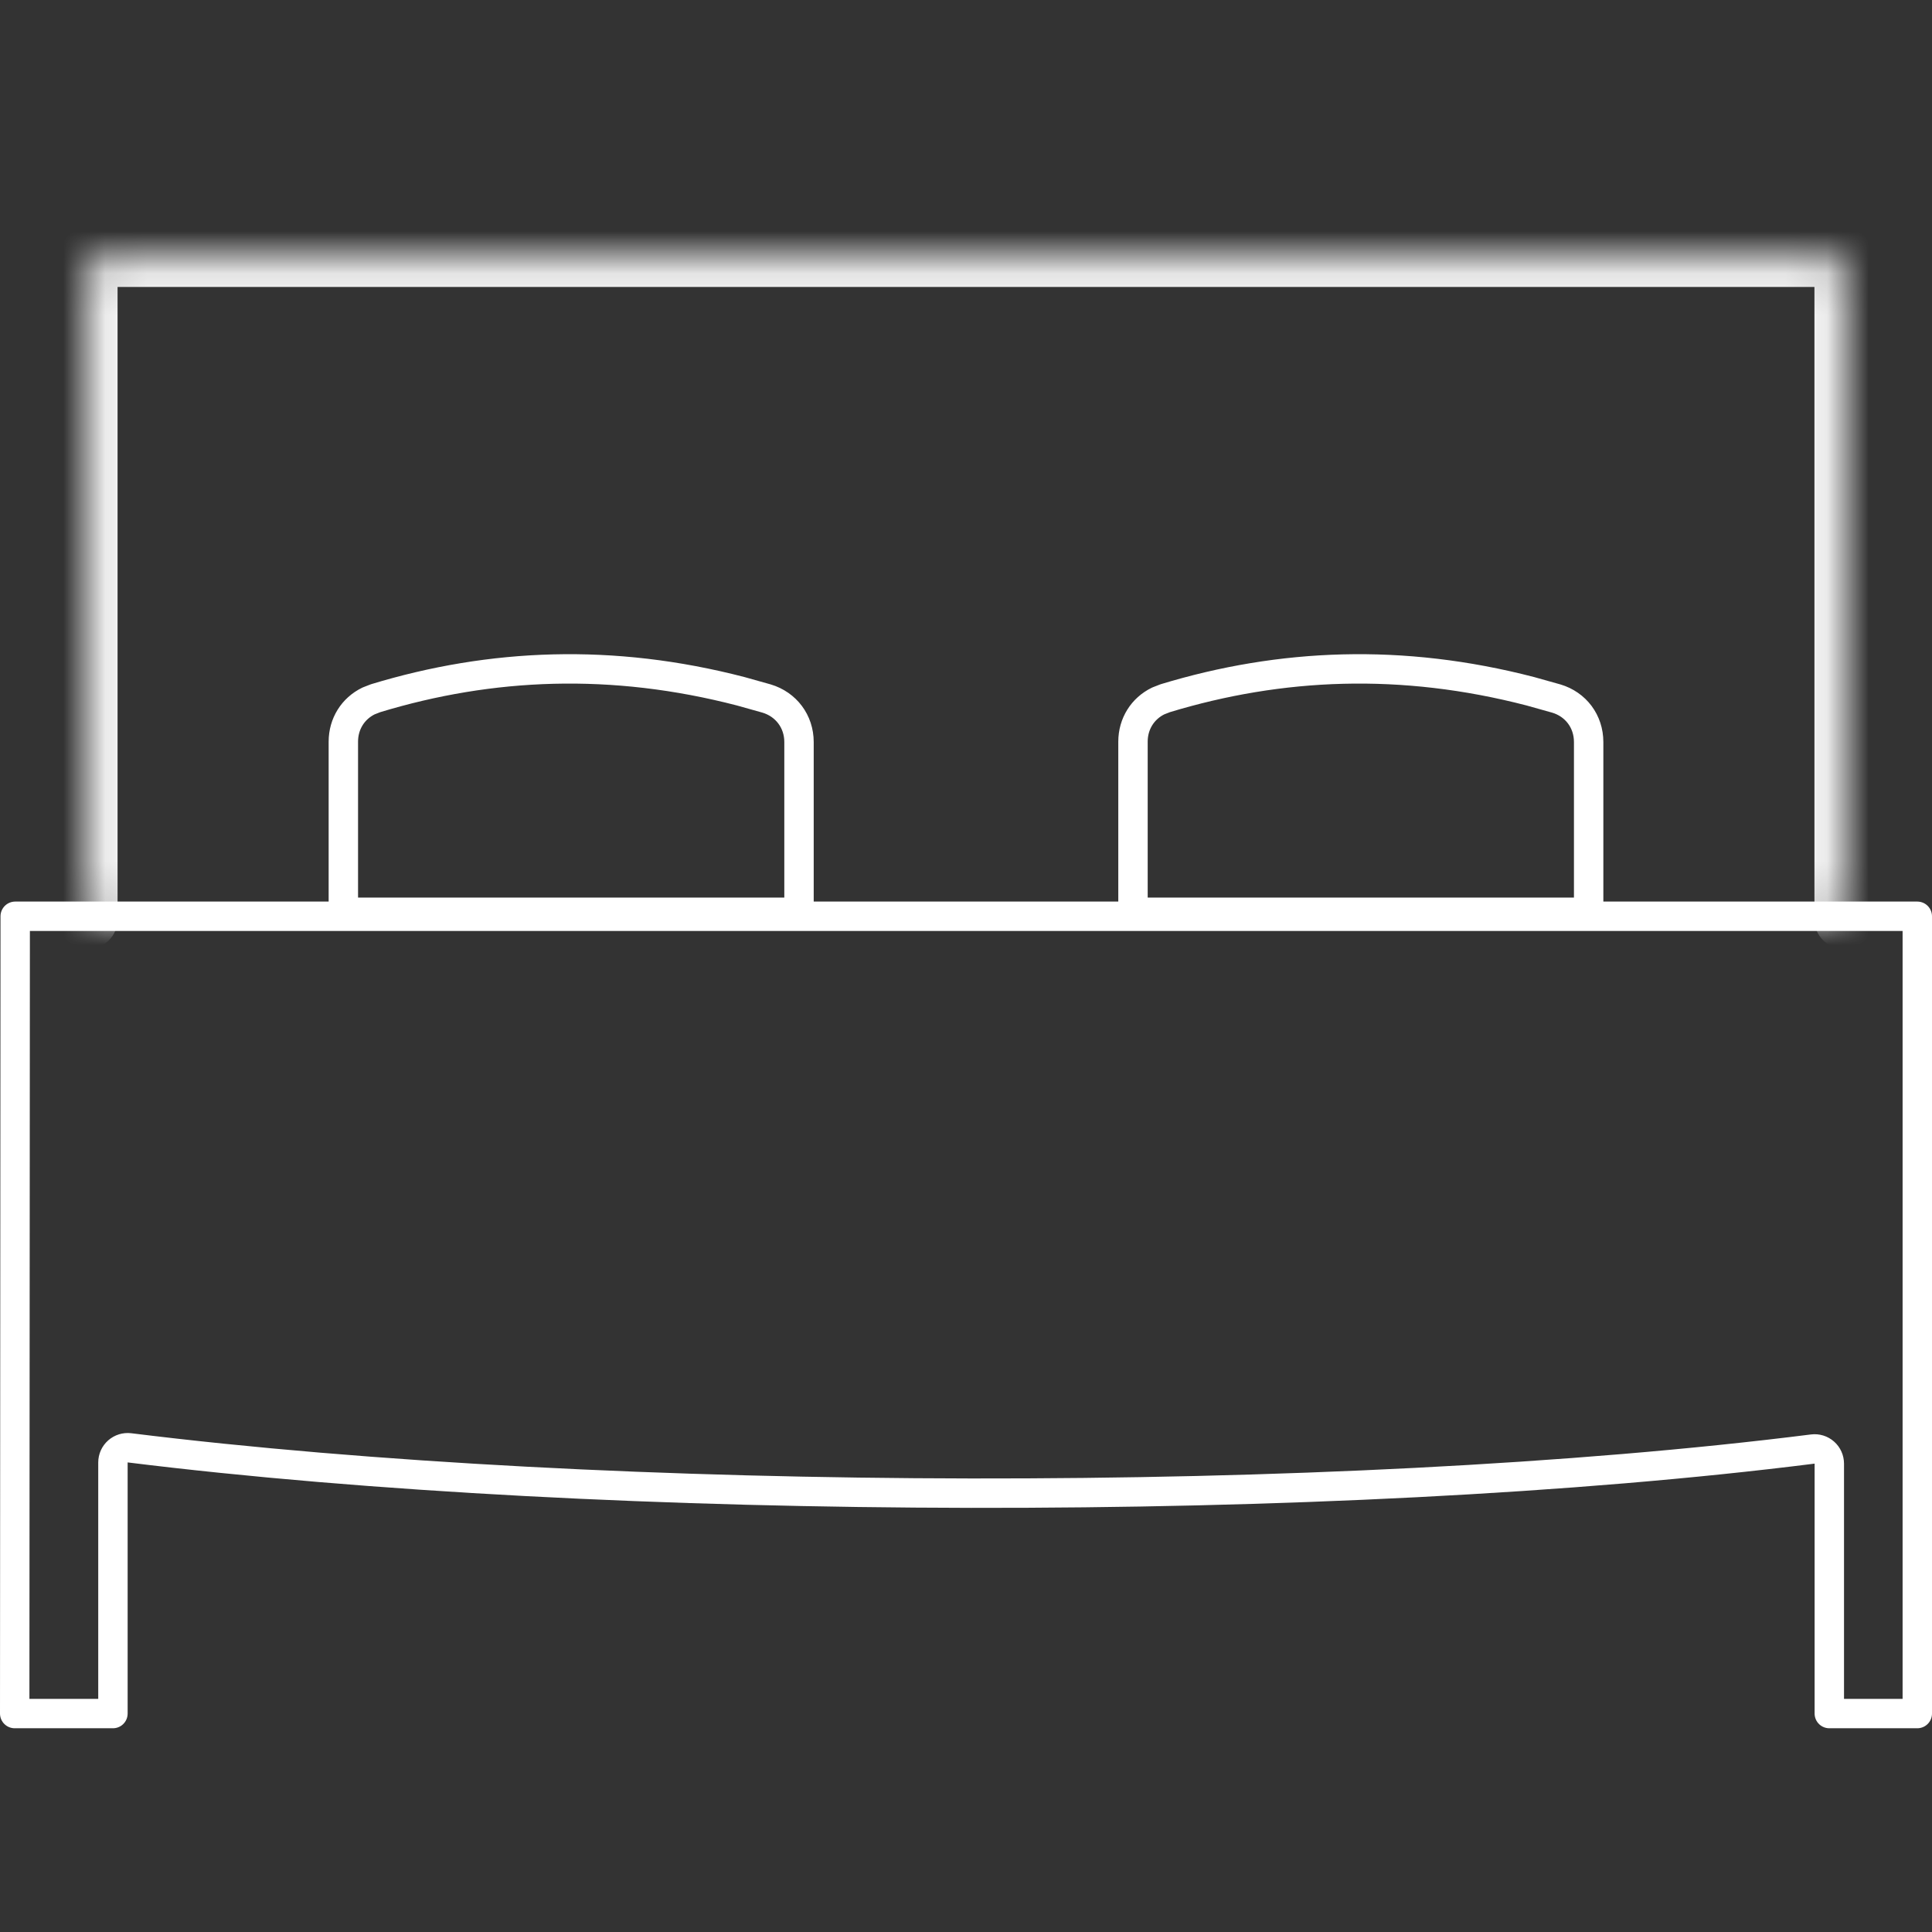
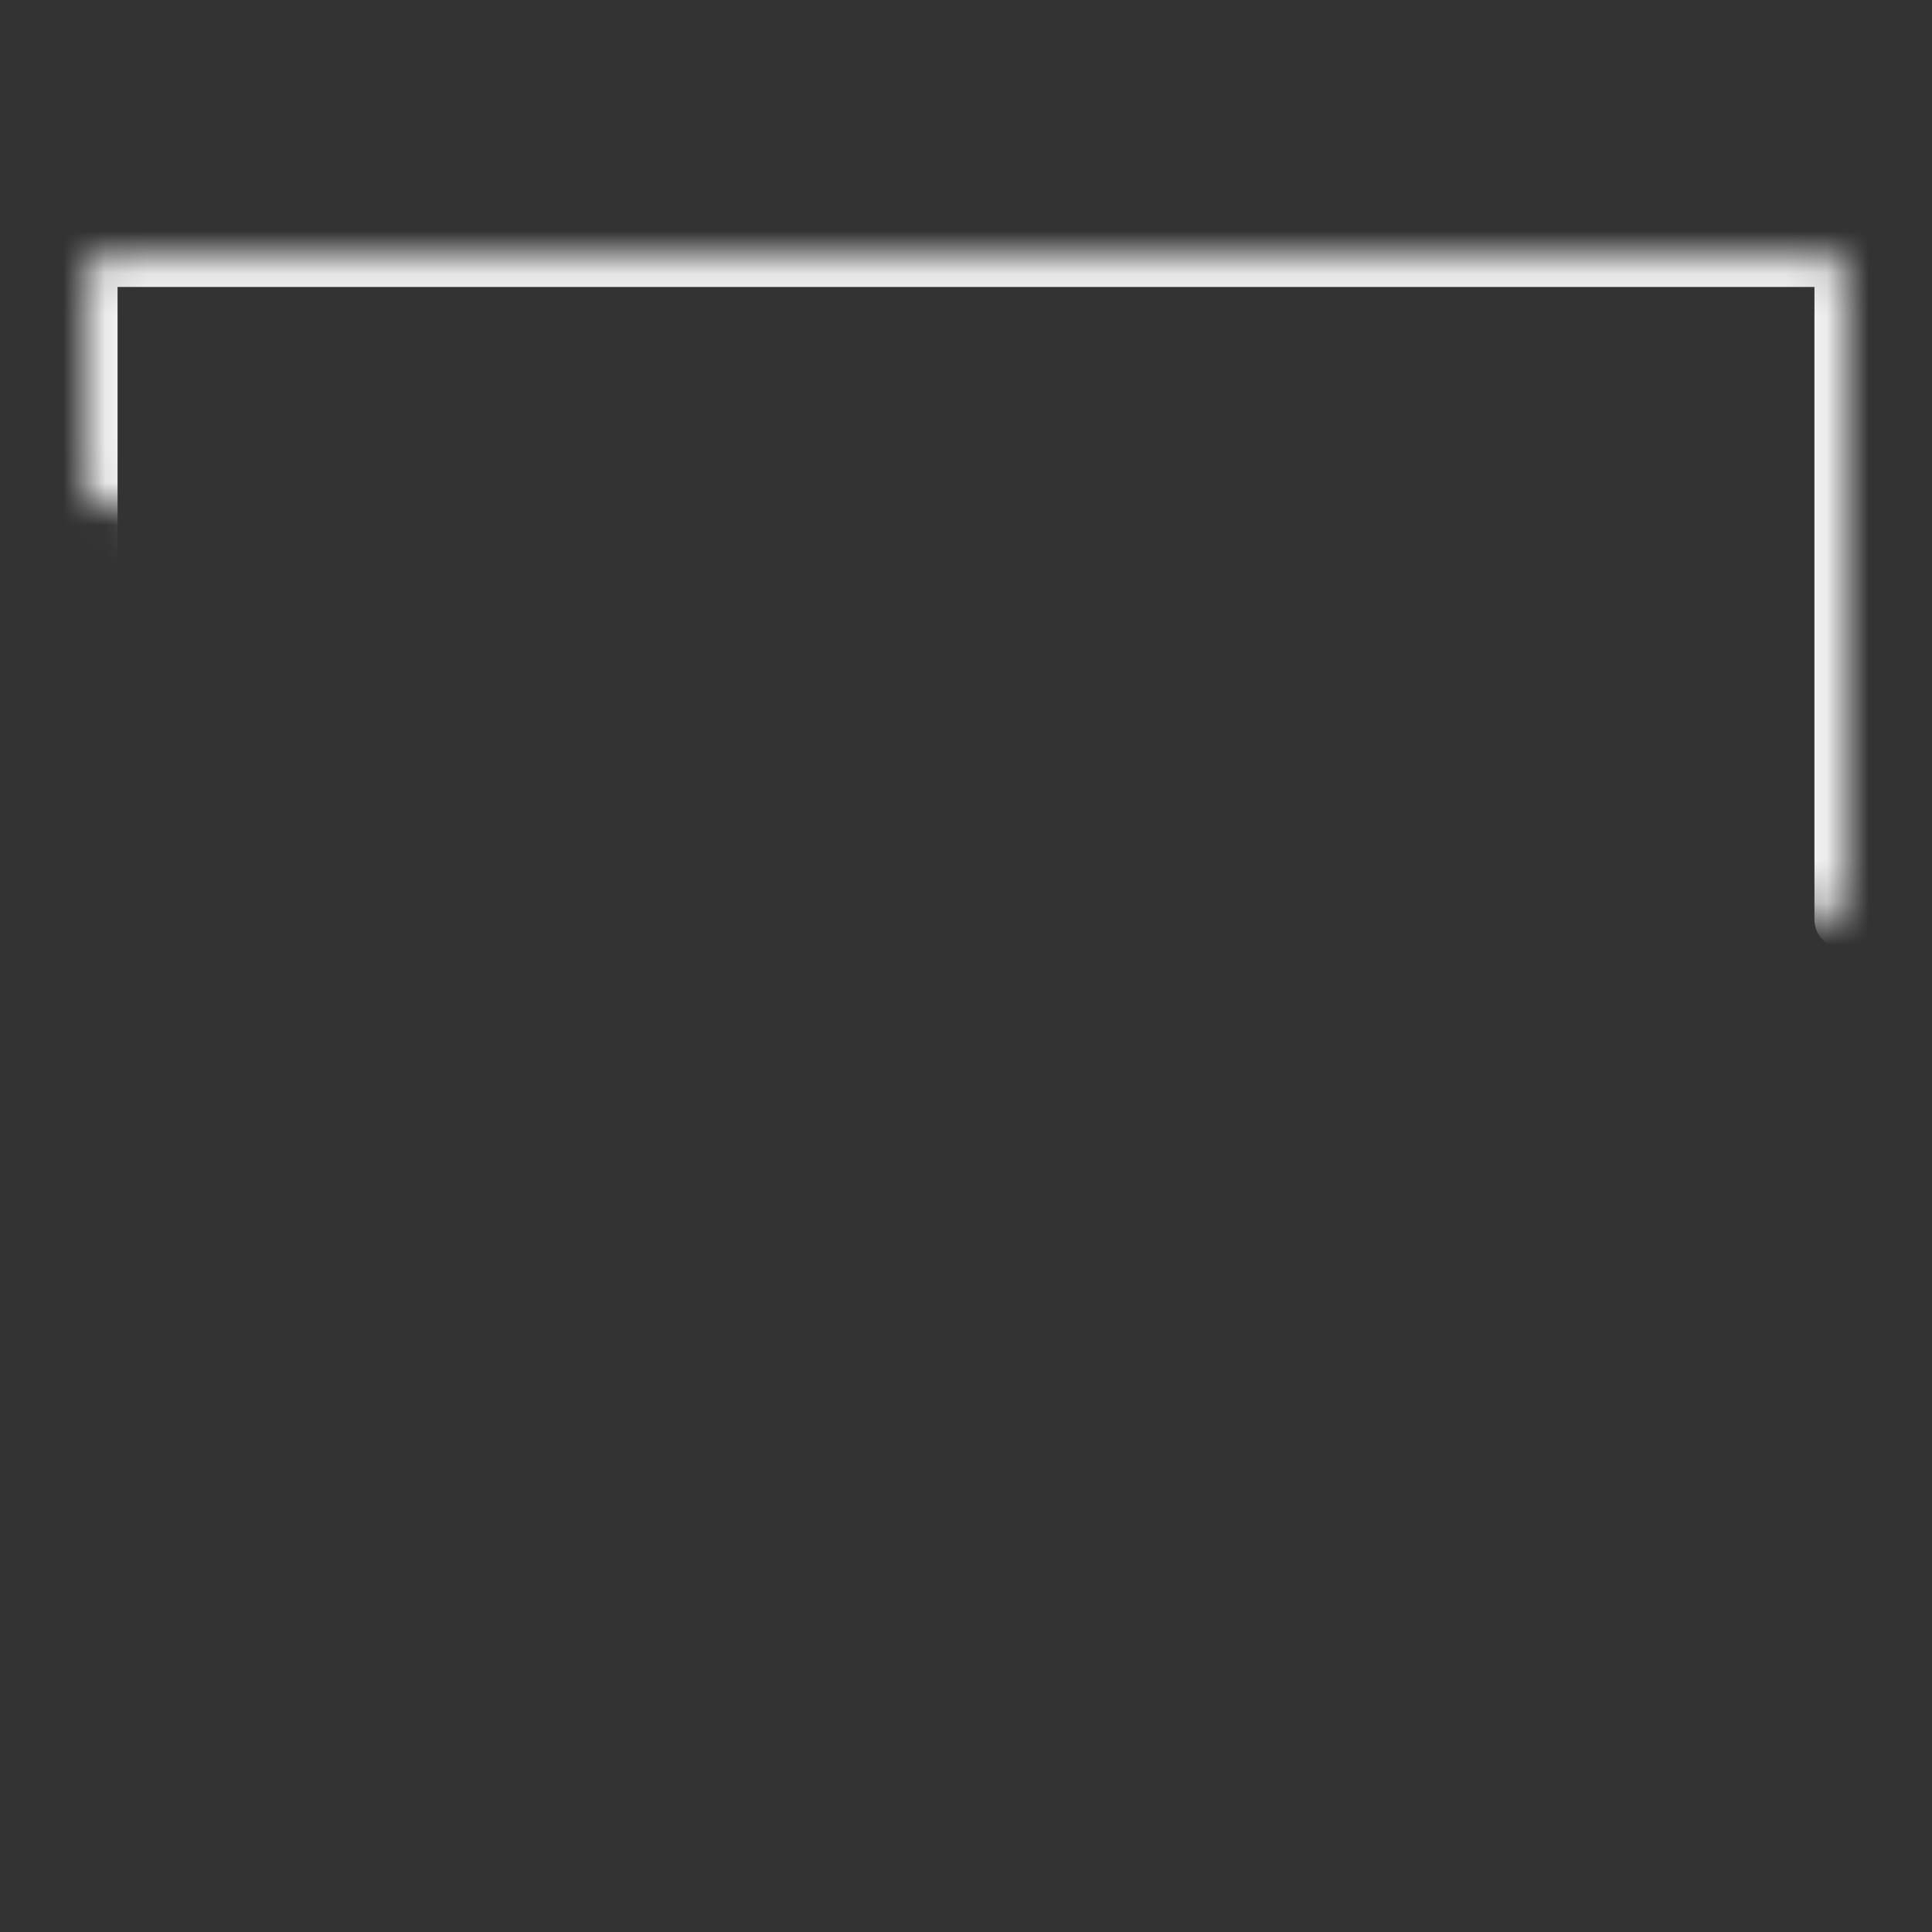
<svg xmlns="http://www.w3.org/2000/svg" width="46" height="46" viewBox="0 0 46 46" fill="none">
  <rect x="0" y="0" width="46" height="46" fill="#333333" stroke="none" />
-   <path d="M45.65 21.816V40.799H43.555V34.848C43.555 34.748 43.512 34.652 43.437 34.586C43.361 34.519 43.261 34.488 43.161 34.501C31.823 35.934 14.422 35.879 3.082 34.472C2.983 34.46 2.883 34.491 2.808 34.557C2.732 34.624 2.689 34.72 2.689 34.82V40.799H0.35C0.35 38.897 0.354 35.1 0.356 31.303C0.359 27.508 0.362 23.713 0.362 21.816H45.65Z" stroke="white" stroke-width="0.7" stroke-linecap="round" stroke-linejoin="round" />
  <mask id="path-2-inside-1_11572_1131" fill="white">
-     <path d="M43.901 21.892V11.859C43.901 8.705 43.901 6.133 43.901 6.133H2.099C2.099 6.133 2.099 8.706 2.099 11.859V21.892" />
+     <path d="M43.901 21.892V11.859C43.901 8.705 43.901 6.133 43.901 6.133H2.099C2.099 6.133 2.099 8.706 2.099 11.859" />
  </mask>
  <path d="M43.201 21.892C43.201 22.278 43.515 22.592 43.901 22.592C44.288 22.592 44.601 22.278 44.601 21.892H43.201ZM43.901 6.133H44.601C44.601 5.747 44.288 5.433 43.901 5.433V6.133ZM2.099 6.133V5.433C1.913 5.433 1.735 5.507 1.604 5.638C1.472 5.77 1.399 5.948 1.399 6.133L2.099 6.133ZM1.399 21.892C1.399 22.278 1.712 22.592 2.099 22.592C2.485 22.592 2.799 22.278 2.799 21.892H1.399ZM43.901 21.892H44.601V11.859H43.901H43.201V21.892H43.901ZM43.901 11.859H44.601C44.601 11.853 44.601 11.847 44.601 11.841C44.601 11.835 44.601 11.829 44.601 11.822C44.601 11.816 44.601 11.81 44.601 11.804C44.601 11.798 44.601 11.792 44.601 11.786C44.601 11.779 44.601 11.773 44.601 11.767C44.601 11.761 44.601 11.755 44.601 11.749C44.601 11.743 44.601 11.736 44.601 11.73C44.601 11.724 44.601 11.718 44.601 11.712C44.601 11.706 44.601 11.7 44.601 11.694C44.601 11.688 44.601 11.681 44.601 11.675C44.601 11.669 44.601 11.663 44.601 11.657C44.601 11.651 44.601 11.645 44.601 11.639C44.601 11.633 44.601 11.626 44.601 11.62C44.601 11.614 44.601 11.608 44.601 11.602C44.601 11.596 44.601 11.59 44.601 11.584C44.601 11.578 44.601 11.572 44.601 11.565C44.601 11.559 44.601 11.553 44.601 11.547C44.601 11.541 44.601 11.535 44.601 11.529C44.601 11.523 44.601 11.517 44.601 11.511C44.601 11.505 44.601 11.499 44.601 11.492C44.601 11.486 44.601 11.48 44.601 11.474C44.601 11.468 44.601 11.462 44.601 11.456C44.601 11.45 44.601 11.444 44.601 11.438C44.601 11.432 44.601 11.426 44.601 11.42C44.601 11.414 44.601 11.408 44.601 11.402C44.601 11.396 44.601 11.39 44.601 11.384C44.601 11.378 44.601 11.372 44.601 11.366C44.601 11.36 44.601 11.354 44.601 11.348C44.601 11.341 44.601 11.335 44.601 11.329C44.601 11.323 44.601 11.317 44.601 11.311C44.601 11.305 44.601 11.299 44.601 11.293C44.601 11.287 44.601 11.281 44.601 11.275C44.601 11.269 44.601 11.263 44.601 11.257C44.601 11.251 44.601 11.245 44.601 11.239C44.601 11.233 44.601 11.227 44.601 11.221C44.601 11.215 44.601 11.209 44.601 11.203C44.601 11.197 44.601 11.191 44.601 11.185C44.601 11.18 44.601 11.174 44.601 11.168C44.601 11.162 44.601 11.156 44.601 11.15C44.601 11.144 44.601 11.138 44.601 11.132C44.601 11.126 44.601 11.12 44.601 11.114C44.601 11.108 44.601 11.102 44.601 11.096C44.601 11.09 44.601 11.084 44.601 11.078C44.601 11.072 44.601 11.066 44.601 11.06C44.601 11.055 44.601 11.049 44.601 11.043C44.601 11.037 44.601 11.031 44.601 11.025C44.601 11.019 44.601 11.013 44.601 11.007C44.601 11.001 44.601 10.995 44.601 10.989C44.601 10.983 44.601 10.977 44.601 10.972C44.601 10.966 44.601 10.96 44.601 10.954C44.601 10.948 44.601 10.942 44.601 10.936C44.601 10.93 44.601 10.924 44.601 10.918C44.601 10.913 44.601 10.907 44.601 10.901C44.601 10.895 44.601 10.889 44.601 10.883C44.601 10.877 44.601 10.871 44.601 10.866C44.601 10.86 44.601 10.854 44.601 10.848C44.601 10.842 44.601 10.836 44.601 10.83C44.601 10.825 44.601 10.819 44.601 10.813C44.601 10.807 44.601 10.801 44.601 10.795C44.601 10.789 44.601 10.784 44.601 10.778C44.601 10.772 44.601 10.766 44.601 10.76C44.601 10.754 44.601 10.749 44.601 10.743C44.601 10.737 44.601 10.731 44.601 10.725C44.601 10.719 44.601 10.714 44.601 10.708C44.601 10.702 44.601 10.696 44.601 10.69C44.601 10.685 44.601 10.679 44.601 10.673C44.601 10.667 44.601 10.661 44.601 10.656C44.601 10.65 44.601 10.644 44.601 10.638C44.601 10.632 44.601 10.627 44.601 10.621C44.601 10.615 44.601 10.609 44.601 10.604C44.601 10.598 44.601 10.592 44.601 10.586C44.601 10.58 44.601 10.575 44.601 10.569C44.601 10.563 44.601 10.557 44.601 10.552C44.601 10.546 44.601 10.54 44.601 10.534C44.601 10.529 44.601 10.523 44.601 10.517C44.601 10.511 44.601 10.506 44.601 10.5C44.601 10.494 44.601 10.488 44.601 10.483C44.601 10.477 44.601 10.471 44.601 10.466C44.601 10.46 44.601 10.454 44.601 10.448C44.601 10.443 44.601 10.437 44.601 10.431C44.601 10.425 44.601 10.42 44.601 10.414C44.601 10.408 44.601 10.403 44.601 10.397C44.601 10.391 44.601 10.386 44.601 10.38C44.601 10.374 44.601 10.368 44.601 10.363C44.601 10.357 44.601 10.351 44.601 10.346C44.601 10.34 44.601 10.334 44.601 10.329C44.601 10.323 44.601 10.317 44.601 10.312C44.601 10.306 44.601 10.3 44.601 10.295C44.601 10.289 44.601 10.284 44.601 10.278C44.601 10.272 44.601 10.267 44.601 10.261C44.601 10.255 44.601 10.25 44.601 10.244C44.601 10.238 44.601 10.233 44.601 10.227C44.601 10.222 44.601 10.216 44.601 10.21C44.601 10.205 44.601 10.199 44.601 10.193C44.601 10.188 44.601 10.182 44.601 10.177C44.601 10.171 44.601 10.165 44.601 10.16C44.601 10.154 44.601 10.149 44.601 10.143C44.601 10.137 44.601 10.132 44.601 10.126C44.601 10.121 44.601 10.115 44.601 10.11C44.601 10.104 44.601 10.098 44.601 10.093C44.601 10.087 44.601 10.082 44.601 10.076C44.601 10.07 44.601 10.065 44.601 10.059C44.601 10.054 44.601 10.048 44.601 10.043C44.601 10.037 44.601 10.032 44.601 10.026C44.601 10.021 44.601 10.015 44.601 10.009C44.601 10.004 44.601 9.998 44.601 9.993C44.601 9.987 44.601 9.982 44.601 9.976C44.601 9.971 44.601 9.965 44.601 9.96C44.601 9.954 44.601 9.949 44.601 9.943C44.601 9.938 44.601 9.932 44.601 9.927C44.601 9.921 44.601 9.916 44.601 9.91C44.601 9.905 44.601 9.899 44.601 9.894C44.601 9.888 44.601 9.883 44.601 9.878C44.601 9.872 44.601 9.867 44.601 9.861C44.601 9.856 44.601 9.85 44.601 9.845C44.601 9.839 44.601 9.834 44.601 9.828C44.601 9.823 44.601 9.818 44.601 9.812C44.601 9.807 44.601 9.801 44.601 9.796C44.601 9.79 44.601 9.785 44.601 9.78C44.601 9.774 44.601 9.769 44.601 9.763C44.601 9.758 44.601 9.752 44.601 9.747C44.601 9.742 44.601 9.736 44.601 9.731C44.601 9.725 44.601 9.72 44.601 9.715C44.601 9.709 44.601 9.704 44.601 9.698C44.601 9.693 44.601 9.688 44.601 9.682C44.601 9.677 44.601 9.672 44.601 9.666C44.601 9.661 44.601 9.656 44.601 9.65C44.601 9.645 44.601 9.639 44.601 9.634C44.601 9.629 44.601 9.623 44.601 9.618C44.601 9.613 44.601 9.607 44.601 9.602C44.601 9.597 44.601 9.591 44.601 9.586C44.601 9.581 44.601 9.575 44.601 9.57C44.601 9.565 44.601 9.559 44.601 9.554C44.601 9.549 44.601 9.544 44.601 9.538C44.601 9.533 44.601 9.528 44.601 9.522C44.601 9.517 44.601 9.512 44.601 9.507C44.601 9.501 44.601 9.496 44.601 9.491C44.601 9.485 44.601 9.48 44.601 9.475C44.601 9.47 44.601 9.464 44.601 9.459C44.601 9.454 44.601 9.449 44.601 9.443C44.601 9.438 44.601 9.433 44.601 9.428C44.601 9.422 44.601 9.417 44.601 9.412C44.601 9.407 44.601 9.401 44.601 9.396C44.601 9.391 44.601 9.386 44.601 9.381C44.601 9.375 44.601 9.37 44.601 9.365C44.601 9.36 44.601 9.355 44.601 9.349C44.601 9.344 44.601 9.339 44.601 9.334C44.601 9.329 44.601 9.323 44.601 9.318C44.601 9.313 44.601 9.308 44.601 9.303C44.601 9.298 44.601 9.292 44.601 9.287C44.601 9.282 44.601 9.277 44.601 9.272C44.601 9.267 44.601 9.261 44.601 9.256C44.601 9.251 44.601 9.246 44.601 9.241C44.601 9.236 44.601 9.231 44.601 9.226C44.601 9.22 44.601 9.215 44.601 9.21C44.601 9.205 44.601 9.2 44.601 9.195C44.601 9.19 44.601 9.185 44.601 9.18C44.601 9.174 44.601 9.169 44.601 9.164C44.601 9.159 44.601 9.154 44.601 9.149C44.601 9.144 44.601 9.139 44.601 9.134C44.601 9.129 44.601 9.124 44.601 9.119C44.601 9.114 44.601 9.108 44.601 9.103C44.601 9.098 44.601 9.093 44.601 9.088C44.601 9.083 44.601 9.078 44.601 9.073C44.601 9.068 44.601 9.063 44.601 9.058C44.601 9.053 44.601 9.048 44.601 9.043C44.601 9.038 44.601 9.033 44.601 9.028C44.601 9.023 44.601 9.018 44.601 9.013C44.601 9.008 44.601 9.003 44.601 8.998C44.601 8.993 44.601 8.988 44.601 8.983C44.601 8.978 44.601 8.973 44.601 8.968C44.601 8.963 44.601 8.958 44.601 8.953C44.601 8.948 44.601 8.943 44.601 8.938C44.601 8.933 44.601 8.928 44.601 8.924C44.601 8.919 44.601 8.914 44.601 8.909C44.601 8.904 44.601 8.899 44.601 8.894C44.601 8.889 44.601 8.884 44.601 8.879C44.601 8.874 44.601 8.869 44.601 8.865C44.601 8.86 44.601 8.855 44.601 8.85C44.601 8.845 44.601 8.84 44.601 8.835C44.601 8.83 44.601 8.825 44.601 8.821C44.601 8.816 44.601 8.811 44.601 8.806C44.601 8.801 44.601 8.796 44.601 8.791C44.601 8.787 44.601 8.782 44.601 8.777C44.601 8.772 44.601 8.767 44.601 8.762C44.601 8.758 44.601 8.753 44.601 8.748C44.601 8.743 44.601 8.738 44.601 8.733C44.601 8.729 44.601 8.724 44.601 8.719C44.601 8.714 44.601 8.709 44.601 8.705C44.601 8.7 44.601 8.695 44.601 8.69C44.601 8.685 44.601 8.681 44.601 8.676C44.601 8.671 44.601 8.666 44.601 8.662C44.601 8.657 44.601 8.652 44.601 8.647C44.601 8.643 44.601 8.638 44.601 8.633C44.601 8.628 44.601 8.624 44.601 8.619C44.601 8.614 44.601 8.609 44.601 8.605C44.601 8.6 44.601 8.595 44.601 8.591C44.601 8.586 44.601 8.581 44.601 8.576C44.601 8.572 44.601 8.567 44.601 8.562C44.601 8.558 44.601 8.553 44.601 8.548C44.601 8.544 44.601 8.539 44.601 8.534C44.601 8.53 44.601 8.525 44.601 8.52C44.601 8.516 44.601 8.511 44.601 8.506C44.601 8.502 44.601 8.497 44.601 8.492C44.601 8.488 44.601 8.483 44.601 8.479C44.601 8.474 44.601 8.469 44.601 8.465C44.601 8.46 44.601 8.455 44.601 8.451C44.601 8.446 44.601 8.442 44.601 8.437C44.601 8.432 44.601 8.428 44.601 8.423C44.601 8.419 44.601 8.414 44.601 8.41C44.601 8.405 44.601 8.4 44.601 8.396C44.601 8.391 44.601 8.387 44.601 8.382C44.601 8.378 44.601 8.373 44.601 8.368C44.601 8.364 44.601 8.359 44.601 8.355C44.601 8.35 44.601 8.346 44.601 8.341C44.601 8.337 44.601 8.332 44.601 8.328C44.601 8.323 44.601 8.319 44.601 8.314C44.601 8.31 44.601 8.305 44.601 8.301C44.601 8.296 44.601 8.292 44.601 8.287C44.601 8.283 44.601 8.278 44.601 8.274C44.601 8.269 44.601 8.265 44.601 8.261C44.601 8.256 44.601 8.252 44.601 8.247C44.601 8.243 44.601 8.238 44.601 8.234C44.601 8.229 44.601 8.225 44.601 8.221C44.601 8.216 44.601 8.212 44.601 8.207C44.601 8.203 44.601 8.199 44.601 8.194C44.601 8.19 44.601 8.185 44.601 8.181C44.601 8.177 44.601 8.172 44.601 8.168C44.601 8.163 44.601 8.159 44.601 8.155C44.601 8.15 44.601 8.146 44.601 8.142C44.601 8.137 44.601 8.133 44.601 8.129C44.601 8.124 44.601 8.12 44.601 8.116C44.601 8.111 44.601 8.107 44.601 8.103C44.601 8.098 44.601 8.094 44.601 8.09C44.601 8.085 44.601 8.081 44.601 8.077C44.601 8.072 44.601 8.068 44.601 8.064C44.601 8.06 44.601 8.055 44.601 8.051C44.601 8.047 44.601 8.042 44.601 8.038C44.601 8.034 44.601 8.03 44.601 8.025C44.601 8.021 44.601 8.017 44.601 8.013C44.601 8.008 44.601 8.004 44.601 8C44.601 7.996 44.601 7.992 44.601 7.987C44.601 7.983 44.601 7.979 44.601 7.975C44.601 7.97 44.601 7.966 44.601 7.962C44.601 7.958 44.601 7.954 44.601 7.949C44.601 7.945 44.601 7.941 44.601 7.937C44.601 7.933 44.601 7.929 44.601 7.924C44.601 7.92 44.601 7.916 44.601 7.912C44.601 7.908 44.601 7.904 44.601 7.9C44.601 7.895 44.601 7.891 44.601 7.887C44.601 7.883 44.601 7.879 44.601 7.875C44.601 7.871 44.601 7.867 44.601 7.863C44.601 7.858 44.601 7.854 44.601 7.85C44.601 7.846 44.601 7.842 44.601 7.838C44.601 7.834 44.601 7.83 44.601 7.826C44.601 7.822 44.601 7.818 44.601 7.814C44.601 7.81 44.601 7.806 44.601 7.801C44.601 7.797 44.601 7.793 44.601 7.789C44.601 7.785 44.601 7.781 44.601 7.777C44.601 7.773 44.601 7.769 44.601 7.765C44.601 7.761 44.601 7.757 44.601 7.753C44.601 7.749 44.601 7.745 44.601 7.741C44.601 7.737 44.601 7.733 44.601 7.729C44.601 7.725 44.601 7.721 44.601 7.718C44.601 7.714 44.601 7.71 44.601 7.706C44.601 7.702 44.601 7.698 44.601 7.694C44.601 7.69 44.601 7.686 44.601 7.682C44.601 7.678 44.601 7.674 44.601 7.67C44.601 7.666 44.601 7.663 44.601 7.659C44.601 7.655 44.601 7.651 44.601 7.647C44.601 7.643 44.601 7.639 44.601 7.635C44.601 7.632 44.601 7.628 44.601 7.624C44.601 7.62 44.601 7.616 44.601 7.612C44.601 7.608 44.601 7.605 44.601 7.601C44.601 7.597 44.601 7.593 44.601 7.589C44.601 7.585 44.601 7.582 44.601 7.578C44.601 7.574 44.601 7.57 44.601 7.566C44.601 7.563 44.601 7.559 44.601 7.555C44.601 7.551 44.601 7.548 44.601 7.544C44.601 7.54 44.601 7.536 44.601 7.532C44.601 7.529 44.601 7.525 44.601 7.521C44.601 7.518 44.601 7.514 44.601 7.51C44.601 7.506 44.601 7.503 44.601 7.499C44.601 7.495 44.601 7.491 44.601 7.488C44.601 7.484 44.601 7.48 44.601 7.477C44.601 7.473 44.601 7.469 44.601 7.466C44.601 7.462 44.601 7.458 44.601 7.455C44.601 7.451 44.601 7.447 44.601 7.444C44.601 7.44 44.601 7.436 44.601 7.433C44.601 7.429 44.601 7.425 44.601 7.422C44.601 7.418 44.601 7.415 44.601 7.411C44.601 7.407 44.601 7.404 44.601 7.4C44.601 7.396 44.601 7.393 44.601 7.389C44.601 7.386 44.601 7.382 44.601 7.379C44.601 7.375 44.601 7.371 44.601 7.368C44.601 7.364 44.601 7.361 44.601 7.357C44.601 7.354 44.601 7.35 44.601 7.347C44.601 7.343 44.601 7.34 44.601 7.336C44.601 7.332 44.601 7.329 44.601 7.325C44.601 7.322 44.601 7.318 44.601 7.315C44.601 7.311 44.601 7.308 44.601 7.305C44.601 7.301 44.601 7.298 44.601 7.294C44.601 7.291 44.601 7.287 44.601 7.284C44.601 7.28 44.601 7.277 44.601 7.273C44.601 7.27 44.601 7.266 44.601 7.263C44.601 7.26 44.601 7.256 44.601 7.253C44.601 7.249 44.601 7.246 44.601 7.243C44.601 7.239 44.601 7.236 44.601 7.232C44.601 7.229 44.601 7.226 44.601 7.222C44.601 7.219 44.601 7.216 44.601 7.212C44.601 7.209 44.601 7.205 44.601 7.202C44.601 7.199 44.601 7.195 44.601 7.192C44.601 7.189 44.601 7.185 44.601 7.182C44.601 7.179 44.601 7.176 44.601 7.172C44.601 7.169 44.601 7.166 44.601 7.162C44.601 7.159 44.601 7.156 44.601 7.152C44.601 7.149 44.601 7.146 44.601 7.143C44.601 7.139 44.601 7.136 44.601 7.133C44.601 7.13 44.601 7.126 44.601 7.123C44.601 7.12 44.601 7.117 44.601 7.113C44.601 7.11 44.601 7.107 44.601 7.104C44.601 7.101 44.601 7.097 44.601 7.094C44.601 7.091 44.601 7.088 44.601 7.085C44.601 7.081 44.601 7.078 44.601 7.075C44.601 7.072 44.601 7.069 44.601 7.066C44.601 7.063 44.601 7.059 44.601 7.056C44.601 7.053 44.601 7.05 44.601 7.047C44.601 7.044 44.601 7.041 44.601 7.038C44.601 7.034 44.601 7.031 44.601 7.028C44.601 7.025 44.601 7.022 44.601 7.019C44.601 7.016 44.601 7.013 44.601 7.01C44.601 7.007 44.601 7.004 44.601 7.001C44.601 6.997 44.601 6.994 44.601 6.991C44.601 6.988 44.601 6.985 44.601 6.982C44.601 6.979 44.601 6.976 44.601 6.973C44.601 6.97 44.601 6.967 44.601 6.964C44.601 6.961 44.601 6.958 44.601 6.955C44.601 6.952 44.601 6.949 44.601 6.946C44.601 6.943 44.601 6.94 44.601 6.938C44.601 6.935 44.601 6.932 44.601 6.929C44.601 6.926 44.601 6.923 44.601 6.92C44.601 6.917 44.601 6.914 44.601 6.911C44.601 6.908 44.601 6.905 44.601 6.902C44.601 6.9 44.601 6.897 44.601 6.894C44.601 6.891 44.601 6.888 44.601 6.885C44.601 6.882 44.601 6.879 44.601 6.877C44.601 6.874 44.601 6.871 44.601 6.868C44.601 6.865 44.601 6.862 44.601 6.86C44.601 6.857 44.601 6.854 44.601 6.851C44.601 6.848 44.601 6.846 44.601 6.843C44.601 6.84 44.601 6.837 44.601 6.834C44.601 6.832 44.601 6.829 44.601 6.826C44.601 6.823 44.601 6.821 44.601 6.818C44.601 6.815 44.601 6.812 44.601 6.81C44.601 6.807 44.601 6.804 44.601 6.801C44.601 6.799 44.601 6.796 44.601 6.793C44.601 6.791 44.601 6.788 44.601 6.785C44.601 6.783 44.601 6.78 44.601 6.777C44.601 6.775 44.601 6.772 44.601 6.769C44.601 6.767 44.601 6.764 44.601 6.761C44.601 6.759 44.601 6.756 44.601 6.753C44.601 6.751 44.601 6.748 44.601 6.746C44.601 6.743 44.601 6.74 44.601 6.738C44.601 6.735 44.601 6.733 44.601 6.73C44.601 6.727 44.601 6.725 44.601 6.722C44.601 6.72 44.601 6.717 44.601 6.715C44.601 6.712 44.601 6.71 44.601 6.707C44.601 6.704 44.601 6.702 44.601 6.699C44.601 6.697 44.601 6.694 44.601 6.692C44.601 6.689 44.601 6.687 44.601 6.684C44.601 6.682 44.601 6.679 44.601 6.677C44.601 6.674 44.601 6.672 44.601 6.67C44.601 6.667 44.601 6.665 44.601 6.662C44.601 6.66 44.601 6.657 44.601 6.655C44.601 6.652 44.601 6.65 44.601 6.648C44.601 6.645 44.601 6.643 44.601 6.64C44.601 6.638 44.601 6.636 44.601 6.633C44.601 6.631 44.601 6.629 44.601 6.626C44.601 6.624 44.601 6.621 44.601 6.619C44.601 6.617 44.601 6.614 44.601 6.612C44.601 6.61 44.601 6.607 44.601 6.605C44.601 6.603 44.601 6.6 44.601 6.598C44.601 6.596 44.601 6.594 44.601 6.591C44.601 6.589 44.601 6.587 44.601 6.584C44.601 6.582 44.601 6.58 44.601 6.578C44.601 6.575 44.601 6.573 44.601 6.571C44.601 6.569 44.601 6.566 44.601 6.564C44.601 6.562 44.601 6.56 44.601 6.558C44.601 6.555 44.601 6.553 44.601 6.551C44.601 6.549 44.601 6.547 44.601 6.545C44.601 6.542 44.601 6.54 44.601 6.538C44.601 6.536 44.601 6.534 44.601 6.532C44.601 6.529 44.601 6.527 44.601 6.525C44.601 6.523 44.601 6.521 44.601 6.519C44.601 6.517 44.601 6.515 44.601 6.513C44.601 6.51 44.601 6.508 44.601 6.506C44.601 6.504 44.601 6.502 44.601 6.5C44.601 6.498 44.601 6.496 44.601 6.494C44.601 6.492 44.601 6.49 44.601 6.488C44.601 6.486 44.601 6.484 44.601 6.482C44.601 6.48 44.601 6.478 44.601 6.476C44.601 6.474 44.601 6.472 44.601 6.47C44.601 6.468 44.601 6.466 44.601 6.464C44.601 6.462 44.601 6.46 44.601 6.458C44.601 6.456 44.601 6.454 44.601 6.452C44.601 6.45 44.601 6.448 44.601 6.446C44.601 6.444 44.601 6.443 44.601 6.441C44.601 6.439 44.601 6.437 44.601 6.435C44.601 6.433 44.601 6.431 44.601 6.429C44.601 6.428 44.601 6.426 44.601 6.424C44.601 6.422 44.601 6.42 44.601 6.418C44.601 6.416 44.601 6.415 44.601 6.413C44.601 6.411 44.601 6.409 44.601 6.407C44.601 6.406 44.601 6.404 44.601 6.402C44.601 6.4 44.601 6.398 44.601 6.397C44.601 6.395 44.601 6.393 44.601 6.391C44.601 6.39 44.601 6.388 44.601 6.386C44.601 6.385 44.601 6.383 44.601 6.381C44.601 6.379 44.601 6.378 44.601 6.376C44.601 6.374 44.601 6.373 44.601 6.371C44.601 6.369 44.601 6.368 44.601 6.366C44.601 6.364 44.601 6.363 44.601 6.361C44.601 6.359 44.601 6.358 44.601 6.356C44.601 6.354 44.601 6.353 44.601 6.351C44.601 6.35 44.601 6.348 44.601 6.346C44.601 6.345 44.601 6.343 44.601 6.342C44.601 6.34 44.601 6.338 44.601 6.337C44.601 6.335 44.601 6.334 44.601 6.332C44.601 6.331 44.601 6.329 44.601 6.328C44.601 6.326 44.601 6.325 44.601 6.323C44.601 6.322 44.601 6.32 44.601 6.319C44.601 6.317 44.601 6.316 44.601 6.314C44.601 6.313 44.601 6.311 44.601 6.31C44.601 6.308 44.601 6.307 44.601 6.305C44.601 6.304 44.601 6.302 44.601 6.301C44.601 6.3 44.601 6.298 44.601 6.297C44.601 6.295 44.601 6.294 44.601 6.293C44.601 6.291 44.601 6.29 44.601 6.288C44.601 6.287 44.601 6.286 44.601 6.284C44.601 6.283 44.601 6.282 44.601 6.28C44.601 6.279 44.601 6.278 44.601 6.276C44.601 6.275 44.601 6.274 44.601 6.272C44.601 6.271 44.601 6.27 44.601 6.269C44.601 6.267 44.601 6.266 44.601 6.265C44.601 6.263 44.601 6.262 44.601 6.261C44.601 6.26 44.601 6.258 44.601 6.257C44.601 6.256 44.601 6.255 44.601 6.254C44.601 6.252 44.601 6.251 44.601 6.25C44.601 6.249 44.601 6.248 44.601 6.246C44.601 6.245 44.601 6.244 44.601 6.243C44.601 6.242 44.601 6.241 44.601 6.239C44.601 6.238 44.601 6.237 44.601 6.236C44.601 6.235 44.601 6.234 44.601 6.233C44.601 6.232 44.601 6.231 44.601 6.229C44.601 6.228 44.601 6.227 44.601 6.226C44.601 6.225 44.601 6.224 44.601 6.223C44.601 6.222 44.601 6.221 44.601 6.22C44.601 6.219 44.601 6.218 44.601 6.217C44.601 6.216 44.601 6.215 44.601 6.214C44.601 6.213 44.601 6.212 44.601 6.211C44.601 6.21 44.601 6.209 44.601 6.208C44.601 6.207 44.601 6.206 44.601 6.205C44.601 6.204 44.601 6.203 44.601 6.202C44.601 6.201 44.601 6.2 44.601 6.199C44.601 6.199 44.601 6.198 44.601 6.197C44.601 6.196 44.601 6.195 44.601 6.194C44.601 6.193 44.601 6.192 44.601 6.192C44.601 6.191 44.601 6.19 44.601 6.189C44.601 6.188 44.601 6.187 44.601 6.187C44.601 6.186 44.601 6.185 44.601 6.184C44.601 6.183 44.601 6.183 44.601 6.182C44.601 6.181 44.601 6.18 44.601 6.179C44.601 6.179 44.601 6.178 44.601 6.177C44.601 6.176 44.601 6.176 44.601 6.175C44.601 6.174 44.601 6.174 44.601 6.173C44.601 6.172 44.601 6.171 44.601 6.171C44.601 6.17 44.601 6.169 44.601 6.169C44.601 6.168 44.601 6.167 44.601 6.167C44.601 6.166 44.601 6.165 44.601 6.165C44.601 6.164 44.601 6.164 44.601 6.163C44.601 6.162 44.601 6.162 44.601 6.161C44.601 6.161 44.601 6.16 44.601 6.159C44.601 6.159 44.601 6.158 44.601 6.158C44.601 6.157 44.601 6.157 44.601 6.156C44.601 6.156 44.601 6.155 44.601 6.154C44.601 6.154 44.601 6.153 44.601 6.153C44.601 6.152 44.601 6.152 44.601 6.151C44.601 6.151 44.601 6.151 44.601 6.15C44.601 6.15 44.601 6.149 44.601 6.149C44.601 6.148 44.601 6.148 44.601 6.147C44.601 6.147 44.601 6.147 44.601 6.146C44.601 6.146 44.601 6.145 44.601 6.145C44.601 6.145 44.601 6.144 44.601 6.144C44.601 6.143 44.601 6.143 44.601 6.143C44.601 6.142 44.601 6.142 44.601 6.142C44.601 6.141 44.601 6.141 44.601 6.141C44.601 6.14 44.601 6.14 44.601 6.14C44.601 6.14 44.601 6.139 44.601 6.139C44.601 6.139 44.601 6.138 44.601 6.138C44.601 6.138 44.601 6.138 44.601 6.138C44.601 6.137 44.601 6.137 44.601 6.137C44.601 6.137 44.601 6.136 44.601 6.136C44.601 6.136 44.601 6.136 44.601 6.136C44.601 6.136 44.601 6.135 44.601 6.135C44.601 6.135 44.601 6.135 44.601 6.135C44.601 6.135 44.601 6.134 44.601 6.134C44.601 6.134 44.601 6.134 44.601 6.134C44.601 6.134 44.601 6.134 44.601 6.134C44.601 6.134 44.601 6.134 44.601 6.134C44.601 6.134 44.601 6.133 44.601 6.133C44.601 6.133 44.601 6.133 44.601 6.133C44.601 6.133 44.601 6.133 43.901 6.133C43.201 6.133 43.201 6.133 43.201 6.133C43.201 6.133 43.201 6.133 43.201 6.133C43.201 6.133 43.201 6.134 43.201 6.134C43.201 6.134 43.201 6.134 43.201 6.134C43.201 6.134 43.201 6.134 43.201 6.134C43.201 6.134 43.201 6.134 43.201 6.134C43.201 6.134 43.201 6.135 43.201 6.135C43.201 6.135 43.201 6.135 43.201 6.135C43.201 6.135 43.201 6.136 43.201 6.136C43.201 6.136 43.201 6.136 43.201 6.136C43.201 6.136 43.201 6.137 43.201 6.137C43.201 6.137 43.201 6.137 43.201 6.138C43.201 6.138 43.201 6.138 43.201 6.138C43.201 6.138 43.201 6.139 43.201 6.139C43.201 6.139 43.201 6.14 43.201 6.14C43.201 6.14 43.201 6.14 43.201 6.141C43.201 6.141 43.201 6.141 43.201 6.142C43.201 6.142 43.201 6.142 43.201 6.143C43.201 6.143 43.201 6.143 43.201 6.144C43.201 6.144 43.201 6.145 43.201 6.145C43.201 6.145 43.201 6.146 43.201 6.146C43.201 6.147 43.201 6.147 43.201 6.147C43.201 6.148 43.201 6.148 43.201 6.149C43.201 6.149 43.201 6.15 43.201 6.15C43.201 6.151 43.201 6.151 43.201 6.151C43.201 6.152 43.201 6.152 43.201 6.153C43.201 6.153 43.201 6.154 43.201 6.154C43.201 6.155 43.201 6.156 43.201 6.156C43.201 6.157 43.201 6.157 43.201 6.158C43.201 6.158 43.201 6.159 43.201 6.159C43.201 6.16 43.201 6.161 43.201 6.161C43.201 6.162 43.201 6.162 43.201 6.163C43.201 6.164 43.201 6.164 43.201 6.165C43.201 6.165 43.201 6.166 43.201 6.167C43.201 6.167 43.201 6.168 43.201 6.169C43.201 6.169 43.201 6.17 43.201 6.171C43.201 6.171 43.201 6.172 43.201 6.173C43.201 6.174 43.201 6.174 43.201 6.175C43.201 6.176 43.201 6.176 43.201 6.177C43.201 6.178 43.201 6.179 43.201 6.179C43.201 6.18 43.201 6.181 43.201 6.182C43.201 6.183 43.201 6.183 43.201 6.184C43.201 6.185 43.201 6.186 43.201 6.187C43.201 6.187 43.201 6.188 43.201 6.189C43.201 6.19 43.201 6.191 43.201 6.192C43.201 6.192 43.201 6.193 43.201 6.194C43.201 6.195 43.201 6.196 43.201 6.197C43.201 6.198 43.201 6.199 43.201 6.199C43.201 6.2 43.201 6.201 43.201 6.202C43.201 6.203 43.201 6.204 43.201 6.205C43.201 6.206 43.201 6.207 43.201 6.208C43.201 6.209 43.201 6.21 43.201 6.211C43.201 6.212 43.201 6.213 43.201 6.214C43.201 6.215 43.201 6.216 43.201 6.217C43.201 6.218 43.201 6.219 43.201 6.22C43.201 6.221 43.201 6.222 43.201 6.223C43.201 6.224 43.201 6.225 43.201 6.226C43.201 6.227 43.201 6.228 43.201 6.229C43.201 6.231 43.201 6.232 43.201 6.233C43.201 6.234 43.201 6.235 43.201 6.236C43.201 6.237 43.201 6.238 43.201 6.239C43.201 6.241 43.201 6.242 43.201 6.243C43.201 6.244 43.201 6.245 43.201 6.246C43.201 6.248 43.201 6.249 43.201 6.25C43.201 6.251 43.201 6.252 43.201 6.254C43.201 6.255 43.201 6.256 43.201 6.257C43.201 6.258 43.201 6.26 43.201 6.261C43.201 6.262 43.201 6.263 43.201 6.265C43.201 6.266 43.201 6.267 43.201 6.269C43.201 6.27 43.201 6.271 43.201 6.272C43.201 6.274 43.201 6.275 43.201 6.276C43.201 6.278 43.201 6.279 43.201 6.28C43.201 6.282 43.201 6.283 43.201 6.284C43.201 6.286 43.201 6.287 43.201 6.288C43.201 6.29 43.201 6.291 43.201 6.293C43.201 6.294 43.201 6.295 43.201 6.297C43.201 6.298 43.201 6.3 43.201 6.301C43.201 6.302 43.201 6.304 43.201 6.305C43.201 6.307 43.201 6.308 43.201 6.31C43.201 6.311 43.201 6.313 43.201 6.314C43.201 6.316 43.201 6.317 43.201 6.319C43.201 6.32 43.201 6.322 43.201 6.323C43.201 6.325 43.201 6.326 43.201 6.328C43.201 6.329 43.201 6.331 43.201 6.332C43.201 6.334 43.201 6.335 43.201 6.337C43.201 6.338 43.201 6.34 43.201 6.342C43.201 6.343 43.201 6.345 43.201 6.346C43.201 6.348 43.201 6.35 43.201 6.351C43.201 6.353 43.201 6.354 43.201 6.356C43.201 6.358 43.201 6.359 43.201 6.361C43.201 6.363 43.201 6.364 43.201 6.366C43.201 6.368 43.201 6.369 43.201 6.371C43.201 6.373 43.201 6.374 43.201 6.376C43.201 6.378 43.201 6.379 43.201 6.381C43.201 6.383 43.201 6.385 43.201 6.386C43.201 6.388 43.201 6.39 43.201 6.391C43.201 6.393 43.201 6.395 43.201 6.397C43.201 6.398 43.201 6.4 43.201 6.402C43.201 6.404 43.201 6.406 43.201 6.407C43.201 6.409 43.201 6.411 43.201 6.413C43.201 6.415 43.201 6.416 43.201 6.418C43.201 6.42 43.201 6.422 43.201 6.424C43.201 6.426 43.201 6.428 43.201 6.429C43.201 6.431 43.201 6.433 43.201 6.435C43.201 6.437 43.201 6.439 43.201 6.441C43.201 6.443 43.201 6.444 43.201 6.446C43.201 6.448 43.201 6.45 43.201 6.452C43.201 6.454 43.201 6.456 43.201 6.458C43.201 6.46 43.201 6.462 43.201 6.464C43.201 6.466 43.201 6.468 43.201 6.47C43.201 6.472 43.201 6.474 43.201 6.476C43.201 6.478 43.201 6.48 43.201 6.482C43.201 6.484 43.201 6.486 43.201 6.488C43.201 6.49 43.201 6.492 43.201 6.494C43.201 6.496 43.201 6.498 43.201 6.5C43.201 6.502 43.201 6.504 43.201 6.506C43.201 6.508 43.201 6.51 43.201 6.513C43.201 6.515 43.201 6.517 43.201 6.519C43.201 6.521 43.201 6.523 43.201 6.525C43.201 6.527 43.201 6.529 43.201 6.532C43.201 6.534 43.201 6.536 43.201 6.538C43.201 6.54 43.201 6.542 43.201 6.545C43.201 6.547 43.201 6.549 43.201 6.551C43.201 6.553 43.201 6.555 43.201 6.558C43.201 6.56 43.201 6.562 43.201 6.564C43.201 6.566 43.201 6.569 43.201 6.571C43.201 6.573 43.201 6.575 43.201 6.578C43.201 6.58 43.201 6.582 43.201 6.584C43.201 6.587 43.201 6.589 43.201 6.591C43.201 6.594 43.201 6.596 43.201 6.598C43.201 6.6 43.201 6.603 43.201 6.605C43.201 6.607 43.201 6.61 43.201 6.612C43.201 6.614 43.201 6.617 43.201 6.619C43.201 6.621 43.201 6.624 43.201 6.626C43.201 6.629 43.201 6.631 43.201 6.633C43.201 6.636 43.201 6.638 43.201 6.64C43.201 6.643 43.201 6.645 43.201 6.648C43.201 6.65 43.201 6.652 43.201 6.655C43.201 6.657 43.201 6.66 43.201 6.662C43.201 6.665 43.201 6.667 43.201 6.67C43.201 6.672 43.201 6.674 43.201 6.677C43.201 6.679 43.201 6.682 43.201 6.684C43.201 6.687 43.201 6.689 43.201 6.692C43.201 6.694 43.201 6.697 43.201 6.699C43.201 6.702 43.201 6.704 43.201 6.707C43.201 6.71 43.201 6.712 43.201 6.715C43.201 6.717 43.201 6.72 43.201 6.722C43.201 6.725 43.201 6.727 43.201 6.73C43.201 6.733 43.201 6.735 43.201 6.738C43.201 6.74 43.201 6.743 43.201 6.746C43.201 6.748 43.201 6.751 43.201 6.753C43.201 6.756 43.201 6.759 43.201 6.761C43.201 6.764 43.201 6.767 43.201 6.769C43.201 6.772 43.201 6.775 43.201 6.777C43.201 6.78 43.201 6.783 43.201 6.785C43.201 6.788 43.201 6.791 43.201 6.793C43.201 6.796 43.201 6.799 43.201 6.801C43.201 6.804 43.201 6.807 43.201 6.81C43.201 6.812 43.201 6.815 43.201 6.818C43.201 6.821 43.201 6.823 43.201 6.826C43.201 6.829 43.201 6.832 43.201 6.834C43.201 6.837 43.201 6.84 43.201 6.843C43.201 6.846 43.201 6.848 43.201 6.851C43.201 6.854 43.201 6.857 43.201 6.86C43.201 6.862 43.201 6.865 43.201 6.868C43.201 6.871 43.201 6.874 43.201 6.877C43.201 6.879 43.201 6.882 43.201 6.885C43.201 6.888 43.201 6.891 43.201 6.894C43.201 6.897 43.201 6.9 43.201 6.902C43.201 6.905 43.201 6.908 43.201 6.911C43.201 6.914 43.201 6.917 43.201 6.92C43.201 6.923 43.201 6.926 43.201 6.929C43.201 6.932 43.201 6.935 43.201 6.938C43.201 6.94 43.201 6.943 43.201 6.946C43.201 6.949 43.201 6.952 43.201 6.955C43.201 6.958 43.201 6.961 43.201 6.964C43.201 6.967 43.201 6.97 43.201 6.973C43.201 6.976 43.201 6.979 43.201 6.982C43.201 6.985 43.201 6.988 43.201 6.991C43.201 6.994 43.201 6.997 43.201 7.001C43.201 7.004 43.201 7.007 43.201 7.01C43.201 7.013 43.201 7.016 43.201 7.019C43.201 7.022 43.201 7.025 43.201 7.028C43.201 7.031 43.201 7.034 43.201 7.038C43.201 7.041 43.201 7.044 43.201 7.047C43.201 7.05 43.201 7.053 43.201 7.056C43.201 7.059 43.201 7.063 43.201 7.066C43.201 7.069 43.201 7.072 43.201 7.075C43.201 7.078 43.201 7.081 43.201 7.085C43.201 7.088 43.201 7.091 43.201 7.094C43.201 7.097 43.201 7.101 43.201 7.104C43.201 7.107 43.201 7.11 43.201 7.113C43.201 7.117 43.201 7.12 43.201 7.123C43.201 7.126 43.201 7.13 43.201 7.133C43.201 7.136 43.201 7.139 43.201 7.143C43.201 7.146 43.201 7.149 43.201 7.152C43.201 7.156 43.201 7.159 43.201 7.162C43.201 7.166 43.201 7.169 43.201 7.172C43.201 7.176 43.201 7.179 43.201 7.182C43.201 7.185 43.201 7.189 43.201 7.192C43.201 7.195 43.201 7.199 43.201 7.202C43.201 7.205 43.201 7.209 43.201 7.212C43.201 7.216 43.201 7.219 43.201 7.222C43.201 7.226 43.201 7.229 43.201 7.232C43.201 7.236 43.201 7.239 43.201 7.243C43.201 7.246 43.201 7.249 43.201 7.253C43.201 7.256 43.201 7.26 43.201 7.263C43.201 7.266 43.201 7.27 43.201 7.273C43.201 7.277 43.201 7.28 43.201 7.284C43.201 7.287 43.201 7.291 43.201 7.294C43.201 7.298 43.201 7.301 43.201 7.305C43.201 7.308 43.201 7.311 43.201 7.315C43.201 7.318 43.201 7.322 43.201 7.325C43.201 7.329 43.201 7.332 43.201 7.336C43.201 7.34 43.201 7.343 43.201 7.347C43.201 7.35 43.201 7.354 43.201 7.357C43.201 7.361 43.201 7.364 43.201 7.368C43.201 7.371 43.201 7.375 43.201 7.379C43.201 7.382 43.201 7.386 43.201 7.389C43.201 7.393 43.201 7.396 43.201 7.4C43.201 7.404 43.201 7.407 43.201 7.411C43.201 7.415 43.201 7.418 43.201 7.422C43.201 7.425 43.201 7.429 43.201 7.433C43.201 7.436 43.201 7.44 43.201 7.444C43.201 7.447 43.201 7.451 43.201 7.455C43.201 7.458 43.201 7.462 43.201 7.466C43.201 7.469 43.201 7.473 43.201 7.477C43.201 7.48 43.201 7.484 43.201 7.488C43.201 7.491 43.201 7.495 43.201 7.499C43.201 7.503 43.201 7.506 43.201 7.51C43.201 7.514 43.201 7.518 43.201 7.521C43.201 7.525 43.201 7.529 43.201 7.532C43.201 7.536 43.201 7.54 43.201 7.544C43.201 7.548 43.201 7.551 43.201 7.555C43.201 7.559 43.201 7.563 43.201 7.566C43.201 7.57 43.201 7.574 43.201 7.578C43.201 7.582 43.201 7.585 43.201 7.589C43.201 7.593 43.201 7.597 43.201 7.601C43.201 7.605 43.201 7.608 43.201 7.612C43.201 7.616 43.201 7.62 43.201 7.624C43.201 7.628 43.201 7.632 43.201 7.635C43.201 7.639 43.201 7.643 43.201 7.647C43.201 7.651 43.201 7.655 43.201 7.659C43.201 7.663 43.201 7.666 43.201 7.67C43.201 7.674 43.201 7.678 43.201 7.682C43.201 7.686 43.201 7.69 43.201 7.694C43.201 7.698 43.201 7.702 43.201 7.706C43.201 7.71 43.201 7.714 43.201 7.718C43.201 7.721 43.201 7.725 43.201 7.729C43.201 7.733 43.201 7.737 43.201 7.741C43.201 7.745 43.201 7.749 43.201 7.753C43.201 7.757 43.201 7.761 43.201 7.765C43.201 7.769 43.201 7.773 43.201 7.777C43.201 7.781 43.201 7.785 43.201 7.789C43.201 7.793 43.201 7.797 43.201 7.801C43.201 7.806 43.201 7.81 43.201 7.814C43.201 7.818 43.201 7.822 43.201 7.826C43.201 7.83 43.201 7.834 43.201 7.838C43.201 7.842 43.201 7.846 43.201 7.85C43.201 7.854 43.201 7.858 43.201 7.863C43.201 7.867 43.201 7.871 43.201 7.875C43.201 7.879 43.201 7.883 43.201 7.887C43.201 7.891 43.201 7.895 43.201 7.9C43.201 7.904 43.201 7.908 43.201 7.912C43.201 7.916 43.201 7.92 43.201 7.924C43.201 7.929 43.201 7.933 43.201 7.937C43.201 7.941 43.201 7.945 43.201 7.949C43.201 7.954 43.201 7.958 43.201 7.962C43.201 7.966 43.201 7.97 43.201 7.975C43.201 7.979 43.201 7.983 43.201 7.987C43.201 7.992 43.201 7.996 43.201 8C43.201 8.004 43.201 8.008 43.201 8.013C43.201 8.017 43.201 8.021 43.201 8.025C43.201 8.03 43.201 8.034 43.201 8.038C43.201 8.042 43.201 8.047 43.201 8.051C43.201 8.055 43.201 8.06 43.201 8.064C43.201 8.068 43.201 8.072 43.201 8.077C43.201 8.081 43.201 8.085 43.201 8.09C43.201 8.094 43.201 8.098 43.201 8.103C43.201 8.107 43.201 8.111 43.201 8.116C43.201 8.12 43.201 8.124 43.201 8.129C43.201 8.133 43.201 8.137 43.201 8.142C43.201 8.146 43.201 8.15 43.201 8.155C43.201 8.159 43.201 8.163 43.201 8.168C43.201 8.172 43.201 8.177 43.201 8.181C43.201 8.185 43.201 8.19 43.201 8.194C43.201 8.199 43.201 8.203 43.201 8.207C43.201 8.212 43.201 8.216 43.201 8.221C43.201 8.225 43.201 8.229 43.201 8.234C43.201 8.238 43.201 8.243 43.201 8.247C43.201 8.252 43.201 8.256 43.201 8.261C43.201 8.265 43.201 8.269 43.201 8.274C43.201 8.278 43.201 8.283 43.201 8.287C43.201 8.292 43.201 8.296 43.201 8.301C43.201 8.305 43.201 8.31 43.201 8.314C43.201 8.319 43.201 8.323 43.201 8.328C43.201 8.332 43.201 8.337 43.201 8.341C43.201 8.346 43.201 8.35 43.201 8.355C43.201 8.359 43.201 8.364 43.201 8.368C43.201 8.373 43.201 8.378 43.201 8.382C43.201 8.387 43.201 8.391 43.201 8.396C43.201 8.4 43.201 8.405 43.201 8.41C43.201 8.414 43.201 8.419 43.201 8.423C43.201 8.428 43.201 8.432 43.201 8.437C43.201 8.442 43.201 8.446 43.201 8.451C43.201 8.455 43.201 8.46 43.201 8.465C43.201 8.469 43.201 8.474 43.201 8.479C43.201 8.483 43.201 8.488 43.201 8.492C43.201 8.497 43.201 8.502 43.201 8.506C43.201 8.511 43.201 8.516 43.201 8.52C43.201 8.525 43.201 8.53 43.201 8.534C43.201 8.539 43.201 8.544 43.201 8.548C43.201 8.553 43.201 8.558 43.201 8.562C43.201 8.567 43.201 8.572 43.201 8.576C43.201 8.581 43.201 8.586 43.201 8.591C43.201 8.595 43.201 8.6 43.201 8.605C43.201 8.609 43.201 8.614 43.201 8.619C43.201 8.624 43.201 8.628 43.201 8.633C43.201 8.638 43.201 8.643 43.201 8.647C43.201 8.652 43.201 8.657 43.201 8.662C43.201 8.666 43.201 8.671 43.201 8.676C43.201 8.681 43.201 8.685 43.201 8.69C43.201 8.695 43.201 8.7 43.201 8.705C43.201 8.709 43.201 8.714 43.201 8.719C43.201 8.724 43.201 8.729 43.201 8.733C43.201 8.738 43.201 8.743 43.201 8.748C43.201 8.753 43.201 8.758 43.201 8.762C43.201 8.767 43.201 8.772 43.201 8.777C43.201 8.782 43.201 8.787 43.201 8.791C43.201 8.796 43.201 8.801 43.201 8.806C43.201 8.811 43.201 8.816 43.201 8.821C43.201 8.825 43.201 8.83 43.201 8.835C43.201 8.84 43.201 8.845 43.201 8.85C43.201 8.855 43.201 8.86 43.201 8.865C43.201 8.869 43.201 8.874 43.201 8.879C43.201 8.884 43.201 8.889 43.201 8.894C43.201 8.899 43.201 8.904 43.201 8.909C43.201 8.914 43.201 8.919 43.201 8.924C43.201 8.928 43.201 8.933 43.201 8.938C43.201 8.943 43.201 8.948 43.201 8.953C43.201 8.958 43.201 8.963 43.201 8.968C43.201 8.973 43.201 8.978 43.201 8.983C43.201 8.988 43.201 8.993 43.201 8.998C43.201 9.003 43.201 9.008 43.201 9.013C43.201 9.018 43.201 9.023 43.201 9.028C43.201 9.033 43.201 9.038 43.201 9.043C43.201 9.048 43.201 9.053 43.201 9.058C43.201 9.063 43.201 9.068 43.201 9.073C43.201 9.078 43.201 9.083 43.201 9.088C43.201 9.093 43.201 9.098 43.201 9.103C43.201 9.108 43.201 9.114 43.201 9.119C43.201 9.124 43.201 9.129 43.201 9.134C43.201 9.139 43.201 9.144 43.201 9.149C43.201 9.154 43.201 9.159 43.201 9.164C43.201 9.169 43.201 9.174 43.201 9.18C43.201 9.185 43.201 9.19 43.201 9.195C43.201 9.2 43.201 9.205 43.201 9.21C43.201 9.215 43.201 9.22 43.201 9.226C43.201 9.231 43.201 9.236 43.201 9.241C43.201 9.246 43.201 9.251 43.201 9.256C43.201 9.261 43.201 9.267 43.201 9.272C43.201 9.277 43.201 9.282 43.201 9.287C43.201 9.292 43.201 9.298 43.201 9.303C43.201 9.308 43.201 9.313 43.201 9.318C43.201 9.323 43.201 9.329 43.201 9.334C43.201 9.339 43.201 9.344 43.201 9.349C43.201 9.355 43.201 9.36 43.201 9.365C43.201 9.37 43.201 9.375 43.201 9.381C43.201 9.386 43.201 9.391 43.201 9.396C43.201 9.401 43.201 9.407 43.201 9.412C43.201 9.417 43.201 9.422 43.201 9.428C43.201 9.433 43.201 9.438 43.201 9.443C43.201 9.449 43.201 9.454 43.201 9.459C43.201 9.464 43.201 9.47 43.201 9.475C43.201 9.48 43.201 9.485 43.201 9.491C43.201 9.496 43.201 9.501 43.201 9.507C43.201 9.512 43.201 9.517 43.201 9.522C43.201 9.528 43.201 9.533 43.201 9.538C43.201 9.544 43.201 9.549 43.201 9.554C43.201 9.559 43.201 9.565 43.201 9.57C43.201 9.575 43.201 9.581 43.201 9.586C43.201 9.591 43.201 9.597 43.201 9.602C43.201 9.607 43.201 9.613 43.201 9.618C43.201 9.623 43.201 9.629 43.201 9.634C43.201 9.639 43.201 9.645 43.201 9.65C43.201 9.656 43.201 9.661 43.201 9.666C43.201 9.672 43.201 9.677 43.201 9.682C43.201 9.688 43.201 9.693 43.201 9.698C43.201 9.704 43.201 9.709 43.201 9.715C43.201 9.72 43.201 9.725 43.201 9.731C43.201 9.736 43.201 9.742 43.201 9.747C43.201 9.752 43.201 9.758 43.201 9.763C43.201 9.769 43.201 9.774 43.201 9.78C43.201 9.785 43.201 9.79 43.201 9.796C43.201 9.801 43.201 9.807 43.201 9.812C43.201 9.818 43.201 9.823 43.201 9.828C43.201 9.834 43.201 9.839 43.201 9.845C43.201 9.85 43.201 9.856 43.201 9.861C43.201 9.867 43.201 9.872 43.201 9.878C43.201 9.883 43.201 9.888 43.201 9.894C43.201 9.899 43.201 9.905 43.201 9.91C43.201 9.916 43.201 9.921 43.201 9.927C43.201 9.932 43.201 9.938 43.201 9.943C43.201 9.949 43.201 9.954 43.201 9.96C43.201 9.965 43.201 9.971 43.201 9.976C43.201 9.982 43.201 9.987 43.201 9.993C43.201 9.998 43.201 10.004 43.201 10.009C43.201 10.015 43.201 10.021 43.201 10.026C43.201 10.032 43.201 10.037 43.201 10.043C43.201 10.048 43.201 10.054 43.201 10.059C43.201 10.065 43.201 10.07 43.201 10.076C43.201 10.082 43.201 10.087 43.201 10.093C43.201 10.098 43.201 10.104 43.201 10.11C43.201 10.115 43.201 10.121 43.201 10.126C43.201 10.132 43.201 10.137 43.201 10.143C43.201 10.149 43.201 10.154 43.201 10.16C43.201 10.165 43.201 10.171 43.201 10.177C43.201 10.182 43.201 10.188 43.201 10.193C43.201 10.199 43.201 10.205 43.201 10.21C43.201 10.216 43.201 10.222 43.201 10.227C43.201 10.233 43.201 10.238 43.201 10.244C43.201 10.25 43.201 10.255 43.201 10.261C43.201 10.267 43.201 10.272 43.201 10.278C43.201 10.284 43.201 10.289 43.201 10.295C43.201 10.3 43.201 10.306 43.201 10.312C43.201 10.317 43.201 10.323 43.201 10.329C43.201 10.334 43.201 10.34 43.201 10.346C43.201 10.351 43.201 10.357 43.201 10.363C43.201 10.368 43.201 10.374 43.201 10.38C43.201 10.386 43.201 10.391 43.201 10.397C43.201 10.403 43.201 10.408 43.201 10.414C43.201 10.42 43.201 10.425 43.201 10.431C43.201 10.437 43.201 10.443 43.201 10.448C43.201 10.454 43.201 10.46 43.201 10.466C43.201 10.471 43.201 10.477 43.201 10.483C43.201 10.488 43.201 10.494 43.201 10.5C43.201 10.506 43.201 10.511 43.201 10.517C43.201 10.523 43.201 10.529 43.201 10.534C43.201 10.54 43.201 10.546 43.201 10.552C43.201 10.557 43.201 10.563 43.201 10.569C43.201 10.575 43.201 10.58 43.201 10.586C43.201 10.592 43.201 10.598 43.201 10.604C43.201 10.609 43.201 10.615 43.201 10.621C43.201 10.627 43.201 10.632 43.201 10.638C43.201 10.644 43.201 10.65 43.201 10.656C43.201 10.661 43.201 10.667 43.201 10.673C43.201 10.679 43.201 10.685 43.201 10.69C43.201 10.696 43.201 10.702 43.201 10.708C43.201 10.714 43.201 10.719 43.201 10.725C43.201 10.731 43.201 10.737 43.201 10.743C43.201 10.749 43.201 10.754 43.201 10.76C43.201 10.766 43.201 10.772 43.201 10.778C43.201 10.784 43.201 10.789 43.201 10.795C43.201 10.801 43.201 10.807 43.201 10.813C43.201 10.819 43.201 10.825 43.201 10.83C43.201 10.836 43.201 10.842 43.201 10.848C43.201 10.854 43.201 10.86 43.201 10.866C43.201 10.871 43.201 10.877 43.201 10.883C43.201 10.889 43.201 10.895 43.201 10.901C43.201 10.907 43.201 10.913 43.201 10.918C43.201 10.924 43.201 10.93 43.201 10.936C43.201 10.942 43.201 10.948 43.201 10.954C43.201 10.96 43.201 10.966 43.201 10.972C43.201 10.977 43.201 10.983 43.201 10.989C43.201 10.995 43.201 11.001 43.201 11.007C43.201 11.013 43.201 11.019 43.201 11.025C43.201 11.031 43.201 11.037 43.201 11.043C43.201 11.049 43.201 11.055 43.201 11.06C43.201 11.066 43.201 11.072 43.201 11.078C43.201 11.084 43.201 11.09 43.201 11.096C43.201 11.102 43.201 11.108 43.201 11.114C43.201 11.12 43.201 11.126 43.201 11.132C43.201 11.138 43.201 11.144 43.201 11.15C43.201 11.156 43.201 11.162 43.201 11.168C43.201 11.174 43.201 11.18 43.201 11.185C43.201 11.191 43.201 11.197 43.201 11.203C43.201 11.209 43.201 11.215 43.201 11.221C43.201 11.227 43.201 11.233 43.201 11.239C43.201 11.245 43.201 11.251 43.201 11.257C43.201 11.263 43.201 11.269 43.201 11.275C43.201 11.281 43.201 11.287 43.201 11.293C43.201 11.299 43.201 11.305 43.201 11.311C43.201 11.317 43.201 11.323 43.201 11.329C43.201 11.335 43.201 11.341 43.201 11.348C43.201 11.354 43.201 11.36 43.201 11.366C43.201 11.372 43.201 11.378 43.201 11.384C43.201 11.39 43.201 11.396 43.201 11.402C43.201 11.408 43.201 11.414 43.201 11.42C43.201 11.426 43.201 11.432 43.201 11.438C43.201 11.444 43.201 11.45 43.201 11.456C43.201 11.462 43.201 11.468 43.201 11.474C43.201 11.48 43.201 11.486 43.201 11.492C43.201 11.499 43.201 11.505 43.201 11.511C43.201 11.517 43.201 11.523 43.201 11.529C43.201 11.535 43.201 11.541 43.201 11.547C43.201 11.553 43.201 11.559 43.201 11.565C43.201 11.572 43.201 11.578 43.201 11.584C43.201 11.59 43.201 11.596 43.201 11.602C43.201 11.608 43.201 11.614 43.201 11.62C43.201 11.626 43.201 11.633 43.201 11.639C43.201 11.645 43.201 11.651 43.201 11.657C43.201 11.663 43.201 11.669 43.201 11.675C43.201 11.681 43.201 11.688 43.201 11.694C43.201 11.7 43.201 11.706 43.201 11.712C43.201 11.718 43.201 11.724 43.201 11.73C43.201 11.736 43.201 11.743 43.201 11.749C43.201 11.755 43.201 11.761 43.201 11.767C43.201 11.773 43.201 11.779 43.201 11.786C43.201 11.792 43.201 11.798 43.201 11.804C43.201 11.81 43.201 11.816 43.201 11.822C43.201 11.829 43.201 11.835 43.201 11.841C43.201 11.847 43.201 11.853 43.201 11.859H43.901ZM43.901 6.133V5.433H2.099V6.133V6.833H43.901V6.133ZM2.099 6.133C1.399 6.133 1.399 6.133 1.399 6.133C1.399 6.133 1.399 6.133 1.399 6.133C1.399 6.134 1.399 6.134 1.399 6.134C1.399 6.134 1.399 6.135 1.399 6.135C1.399 6.136 1.399 6.138 1.399 6.141C1.399 6.146 1.399 6.153 1.399 6.163C1.399 6.183 1.399 6.212 1.399 6.25C1.399 6.327 1.399 6.439 1.399 6.585C1.399 6.875 1.399 7.295 1.399 7.814C1.399 8.851 1.399 10.283 1.399 11.859H2.099H2.799C2.799 10.283 2.799 8.851 2.799 7.814C2.799 7.295 2.799 6.875 2.799 6.585C2.799 6.439 2.799 6.326 2.799 6.25C2.799 6.212 2.799 6.183 2.799 6.163C2.799 6.153 2.799 6.146 2.799 6.141C2.799 6.138 2.799 6.136 2.799 6.135C2.799 6.135 2.799 6.134 2.799 6.134C2.799 6.134 2.799 6.133 2.799 6.133C2.799 6.133 2.799 6.133 2.799 6.133C2.799 6.133 2.799 6.133 2.099 6.133ZM2.099 11.859H1.399V21.892H2.099H2.799V11.859H2.099Z" fill="white" mask="url(#path-2-inside-1_11572_1131)" />
-   <path d="M8.943 16.624C11.691 15.789 14.58 15.665 17.637 16.459L18.25 16.631C18.718 16.77 19.024 17.179 19.024 17.667V21.721H8.175V17.659C8.175 17.233 8.406 16.869 8.776 16.689L8.943 16.624Z" stroke="white" stroke-width="0.7" stroke-linecap="round" stroke-linejoin="round" />
-   <path d="M27.744 16.624C30.494 15.789 33.381 15.665 36.438 16.459L37.051 16.631H37.052C37.521 16.77 37.825 17.178 37.825 17.667V21.721H26.976V17.659C26.976 17.233 27.207 16.869 27.577 16.689L27.744 16.624Z" stroke="white" stroke-width="0.7" stroke-linecap="round" stroke-linejoin="round" />
</svg>